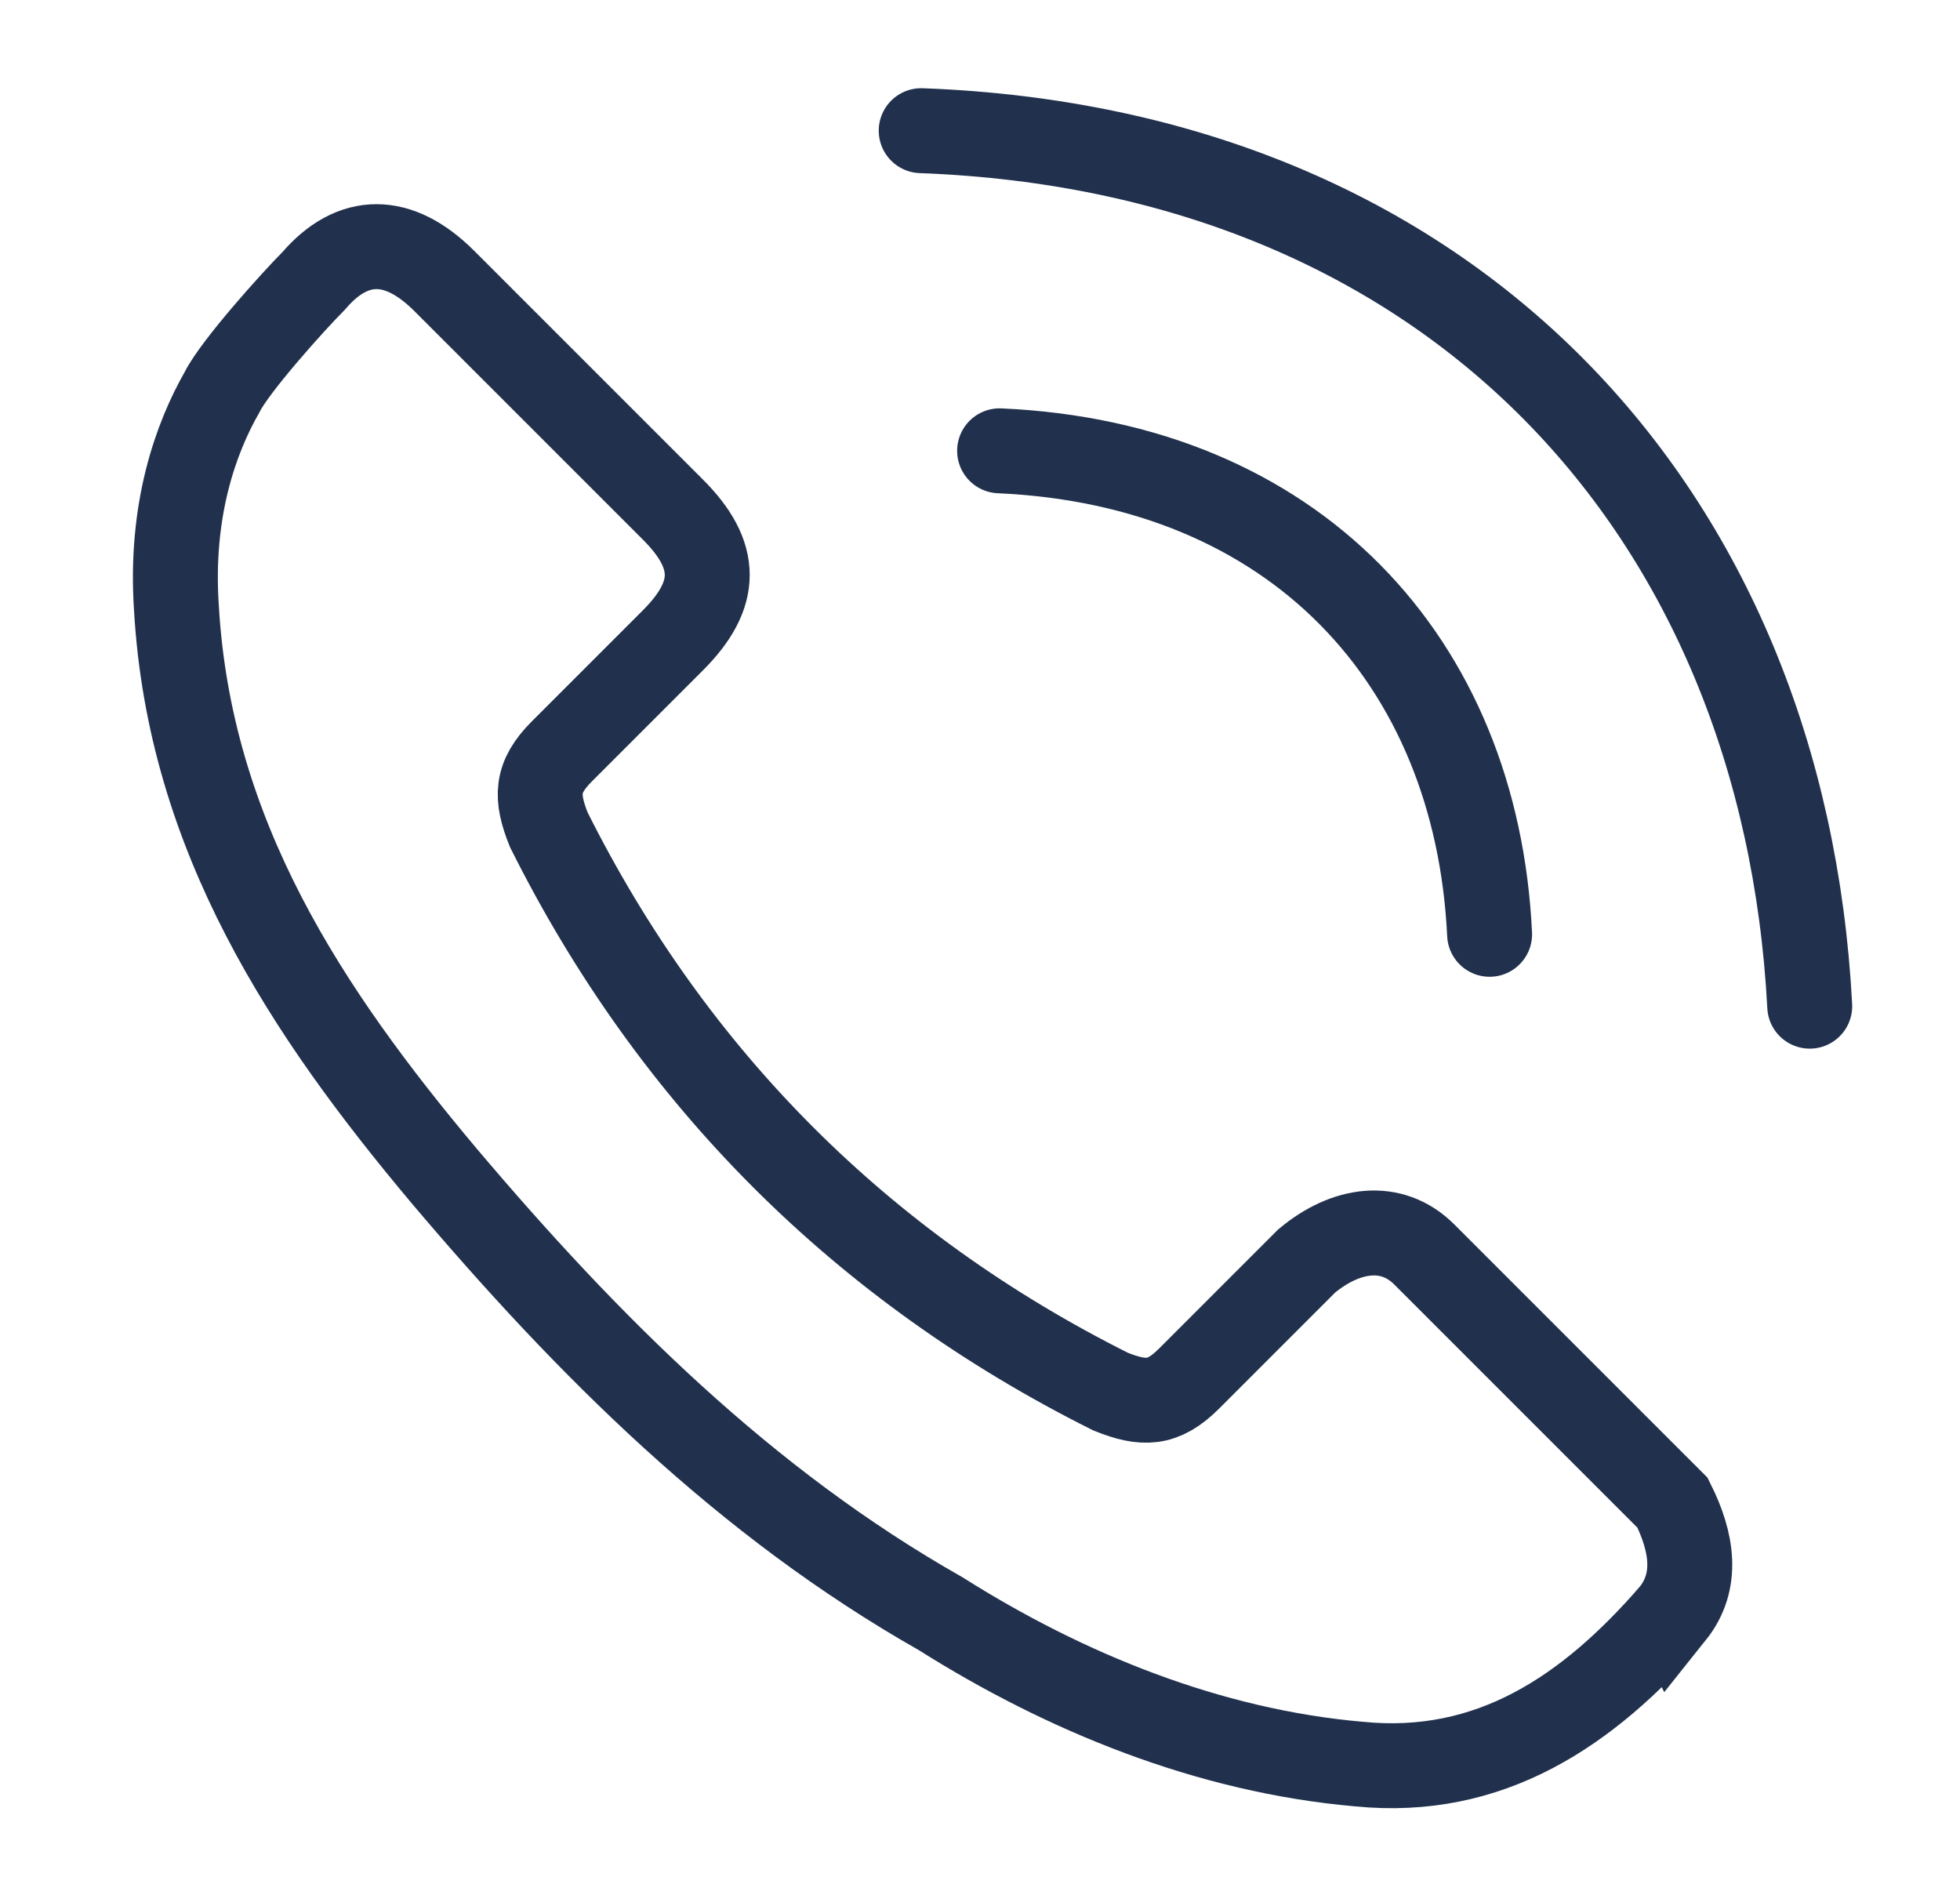
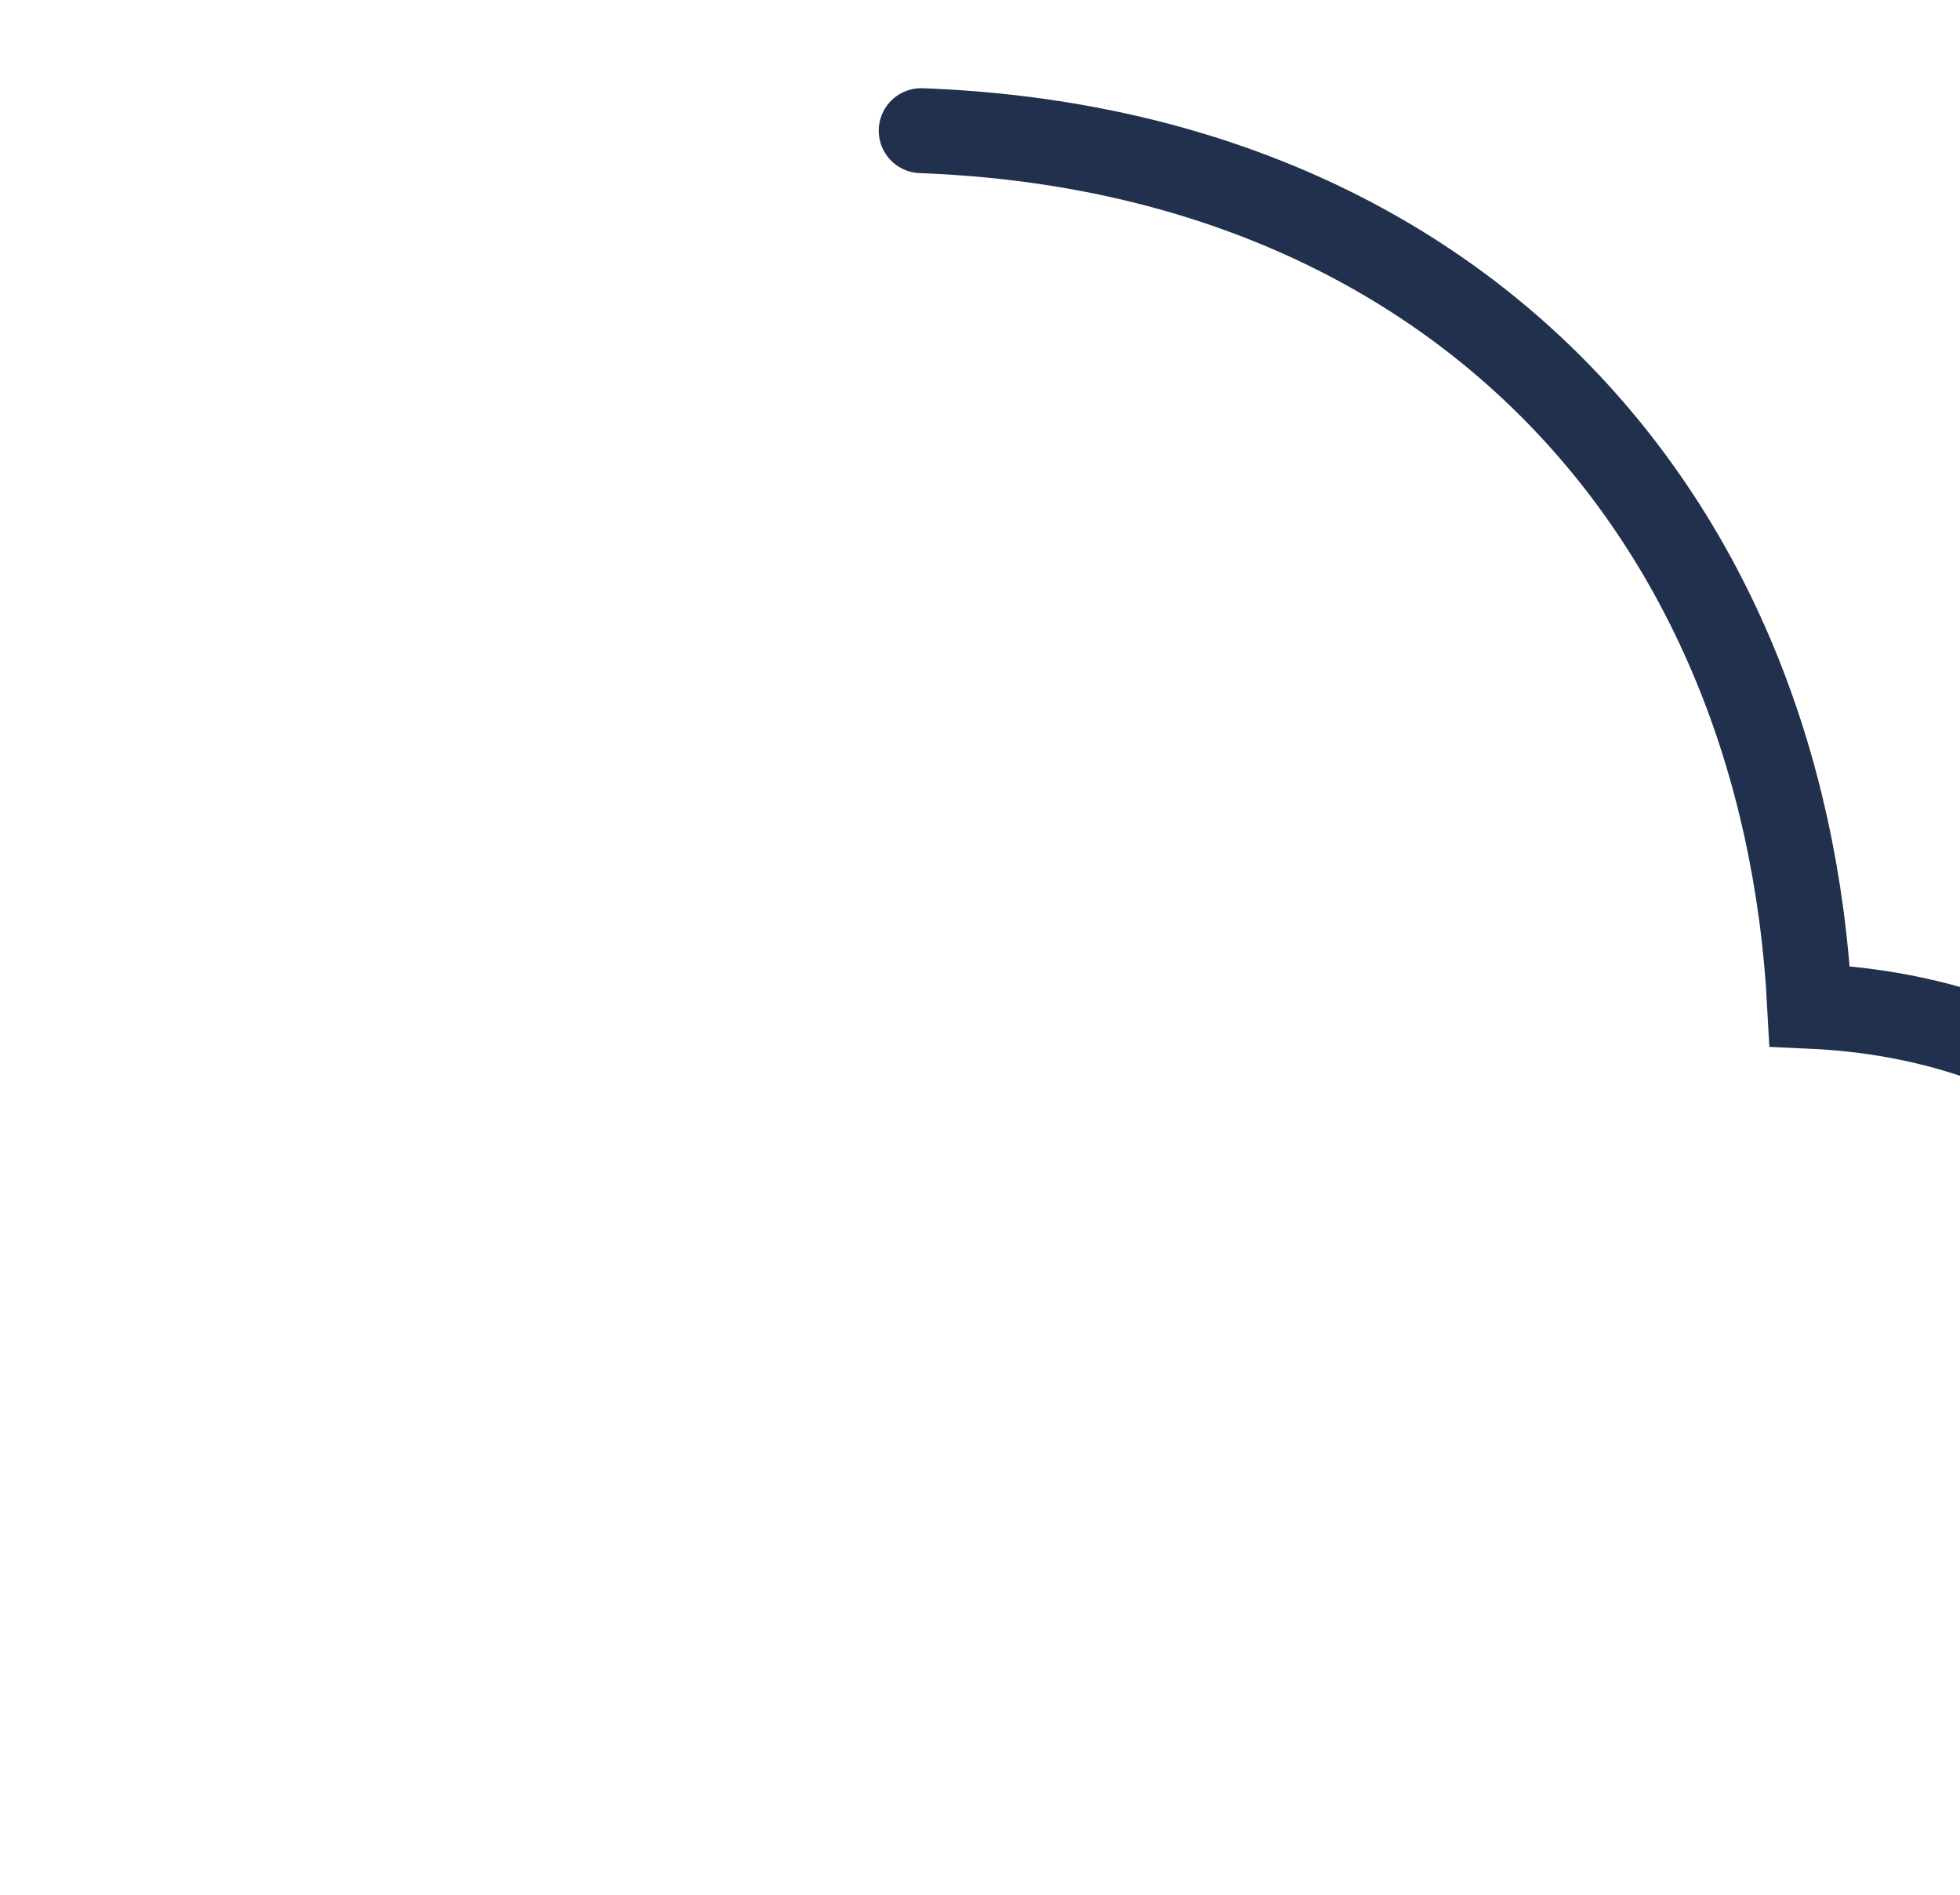
<svg xmlns="http://www.w3.org/2000/svg" viewBox="0 0 30 29">
  <g fill="none" stroke="#21314D" stroke-width="1.3" stroke-miterlimit="10">
-     <path d="M25.6 24.7c-1.3 1.5-2.8 2.5-4.8 2.3-2.3-.2-4.5-1.1-6.4-2.3-3-1.7-5.4-4.1-7.6-6.7-2.1-2.5-3.9-5.2-4.1-8.7-.1-1.5.3-2.6.7-3.3.2-.4 1.1-1.4 1.4-1.7.6-.7 1.3-.7 2 0l3.5 3.5c.7.7.7 1.3 0 2l-1.7 1.7c-.4.4-.4.7-.2 1.2 1.9 3.8 4.8 6.7 8.6 8.6.5.2.8.2 1.2-.2l1.8-1.8c.6-.5 1.3-.6 1.8-.1l3.8 3.8c.3.6.4 1.2 0 1.7z" />
-     <path stroke-linecap="round" d="M14.1 2c8.1.3 13.2 5.8 13.6 13.4M15.3 6.9c4.5.2 7.3 3.2 7.5 7.4" />
+     <path stroke-linecap="round" d="M14.1 2c8.1.3 13.2 5.8 13.6 13.4c4.5.2 7.3 3.2 7.5 7.4" />
  </g>
</svg>